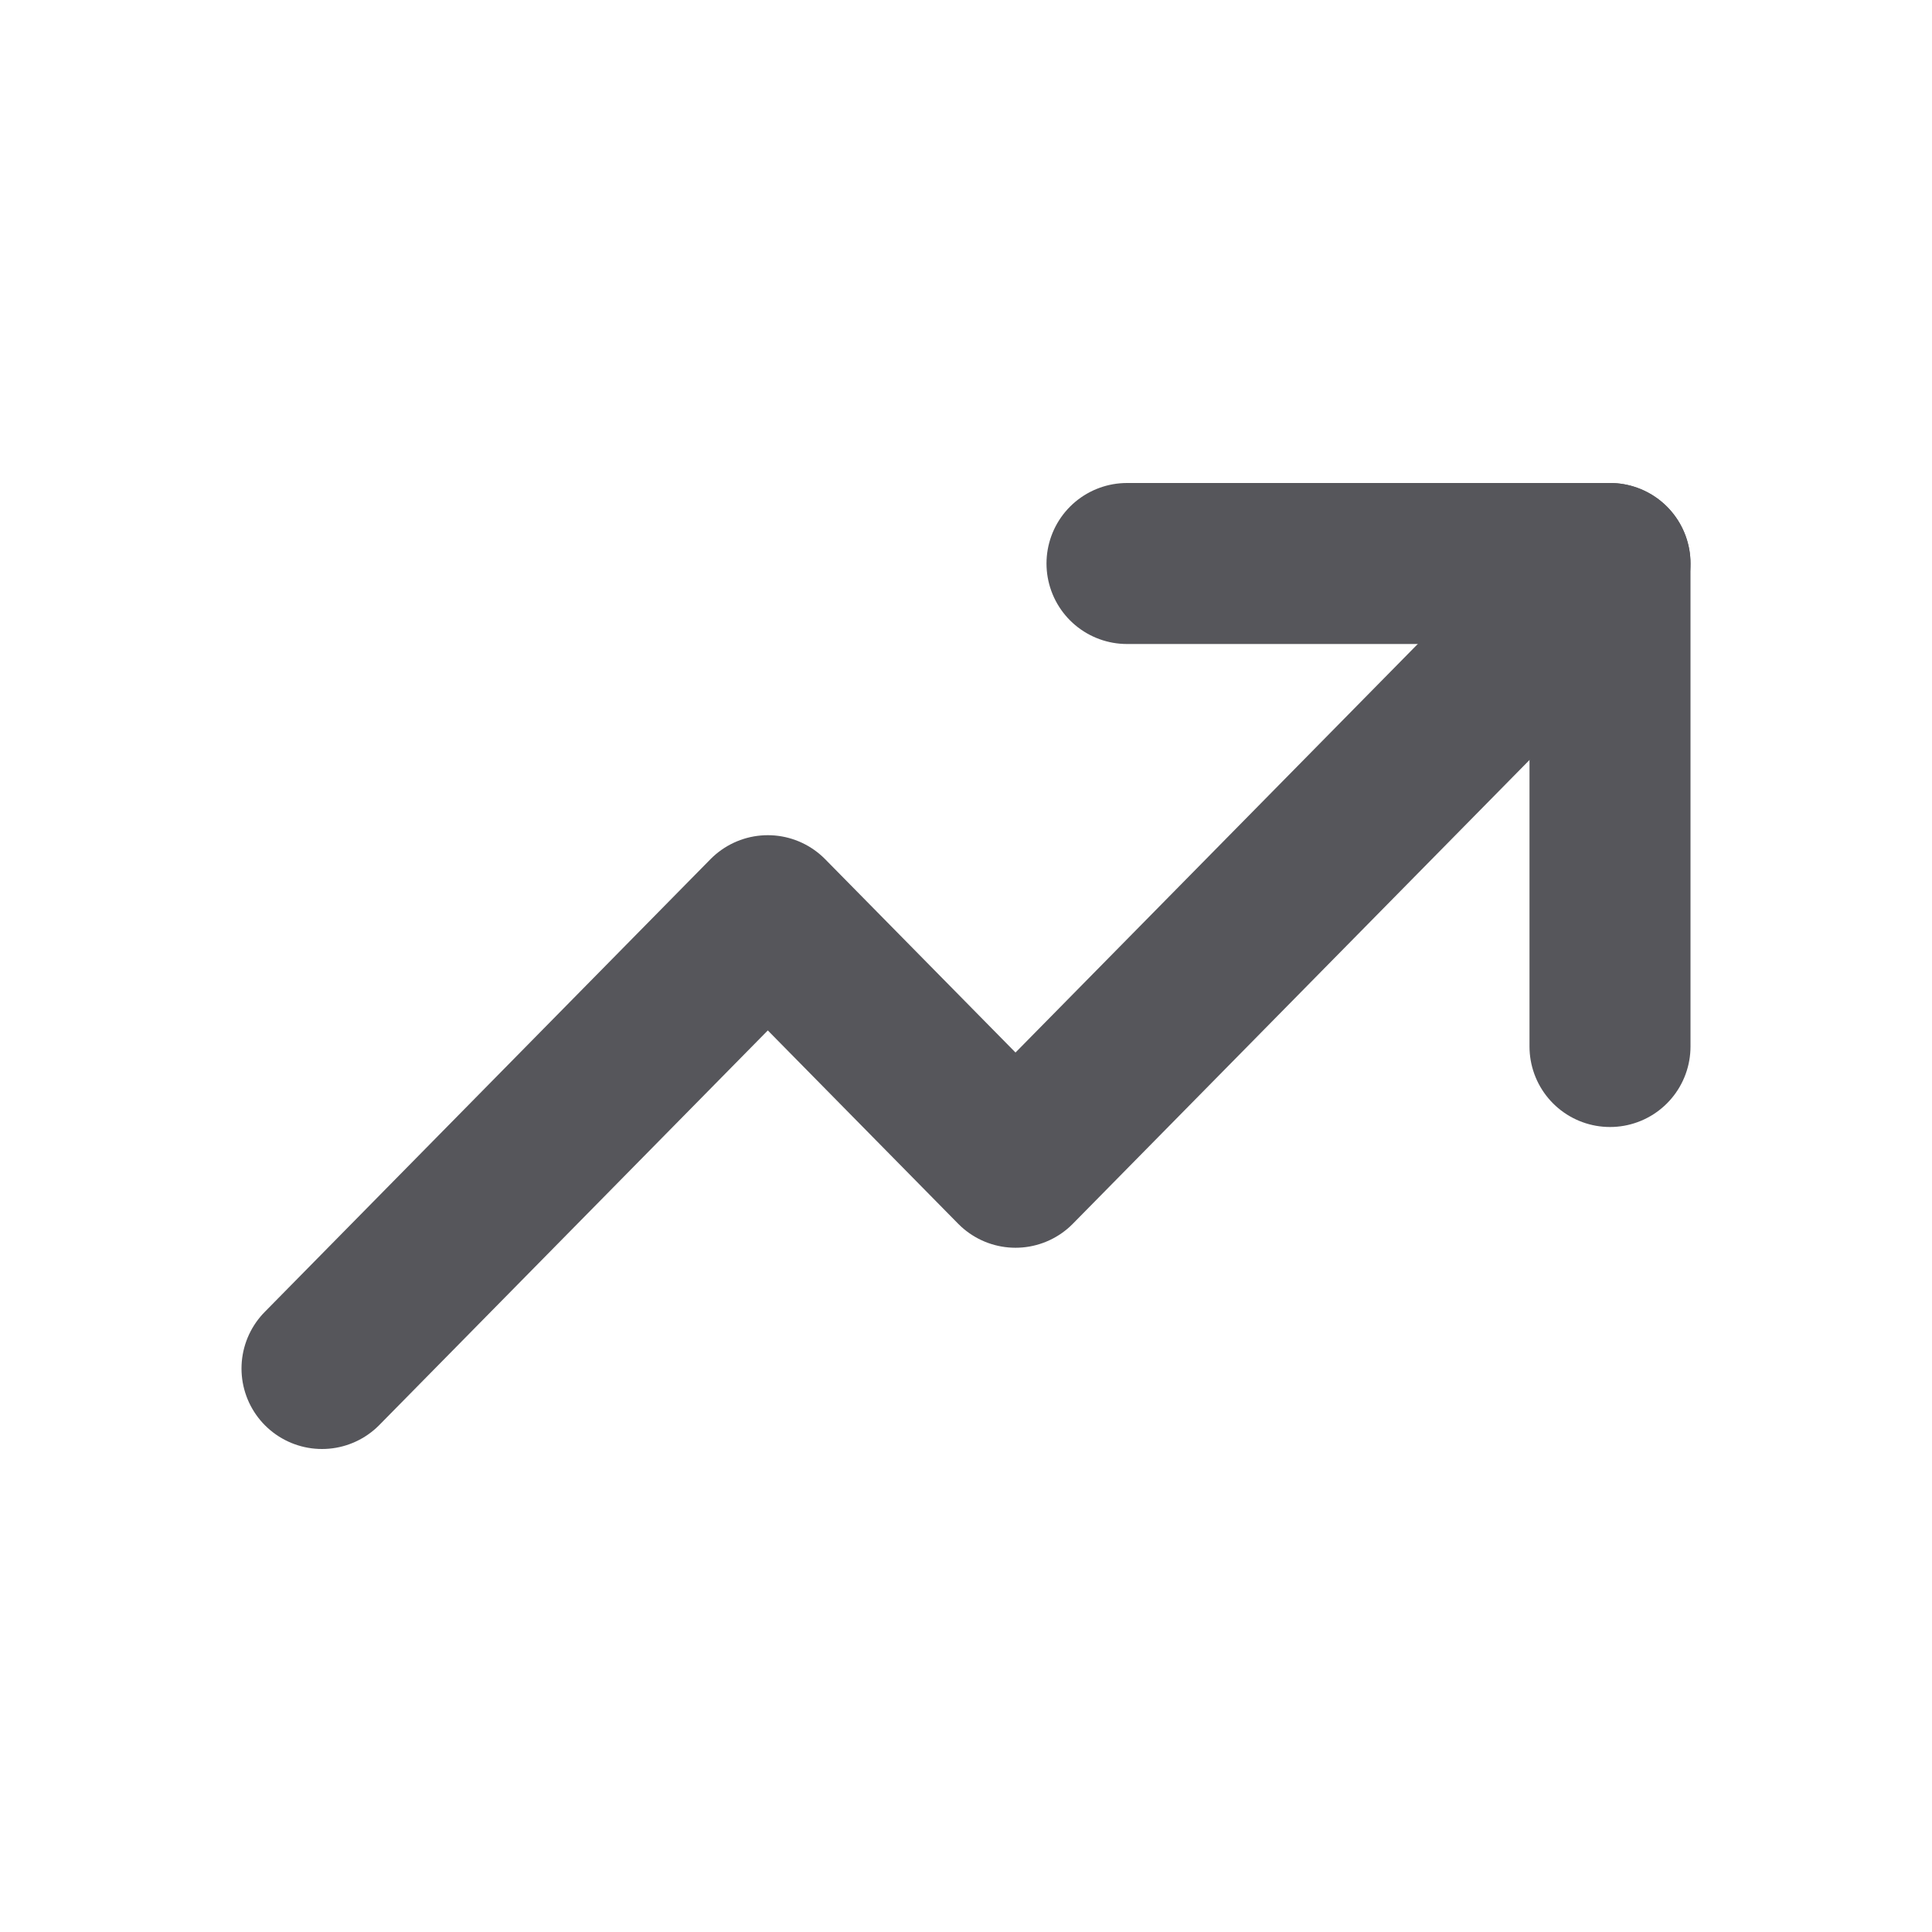
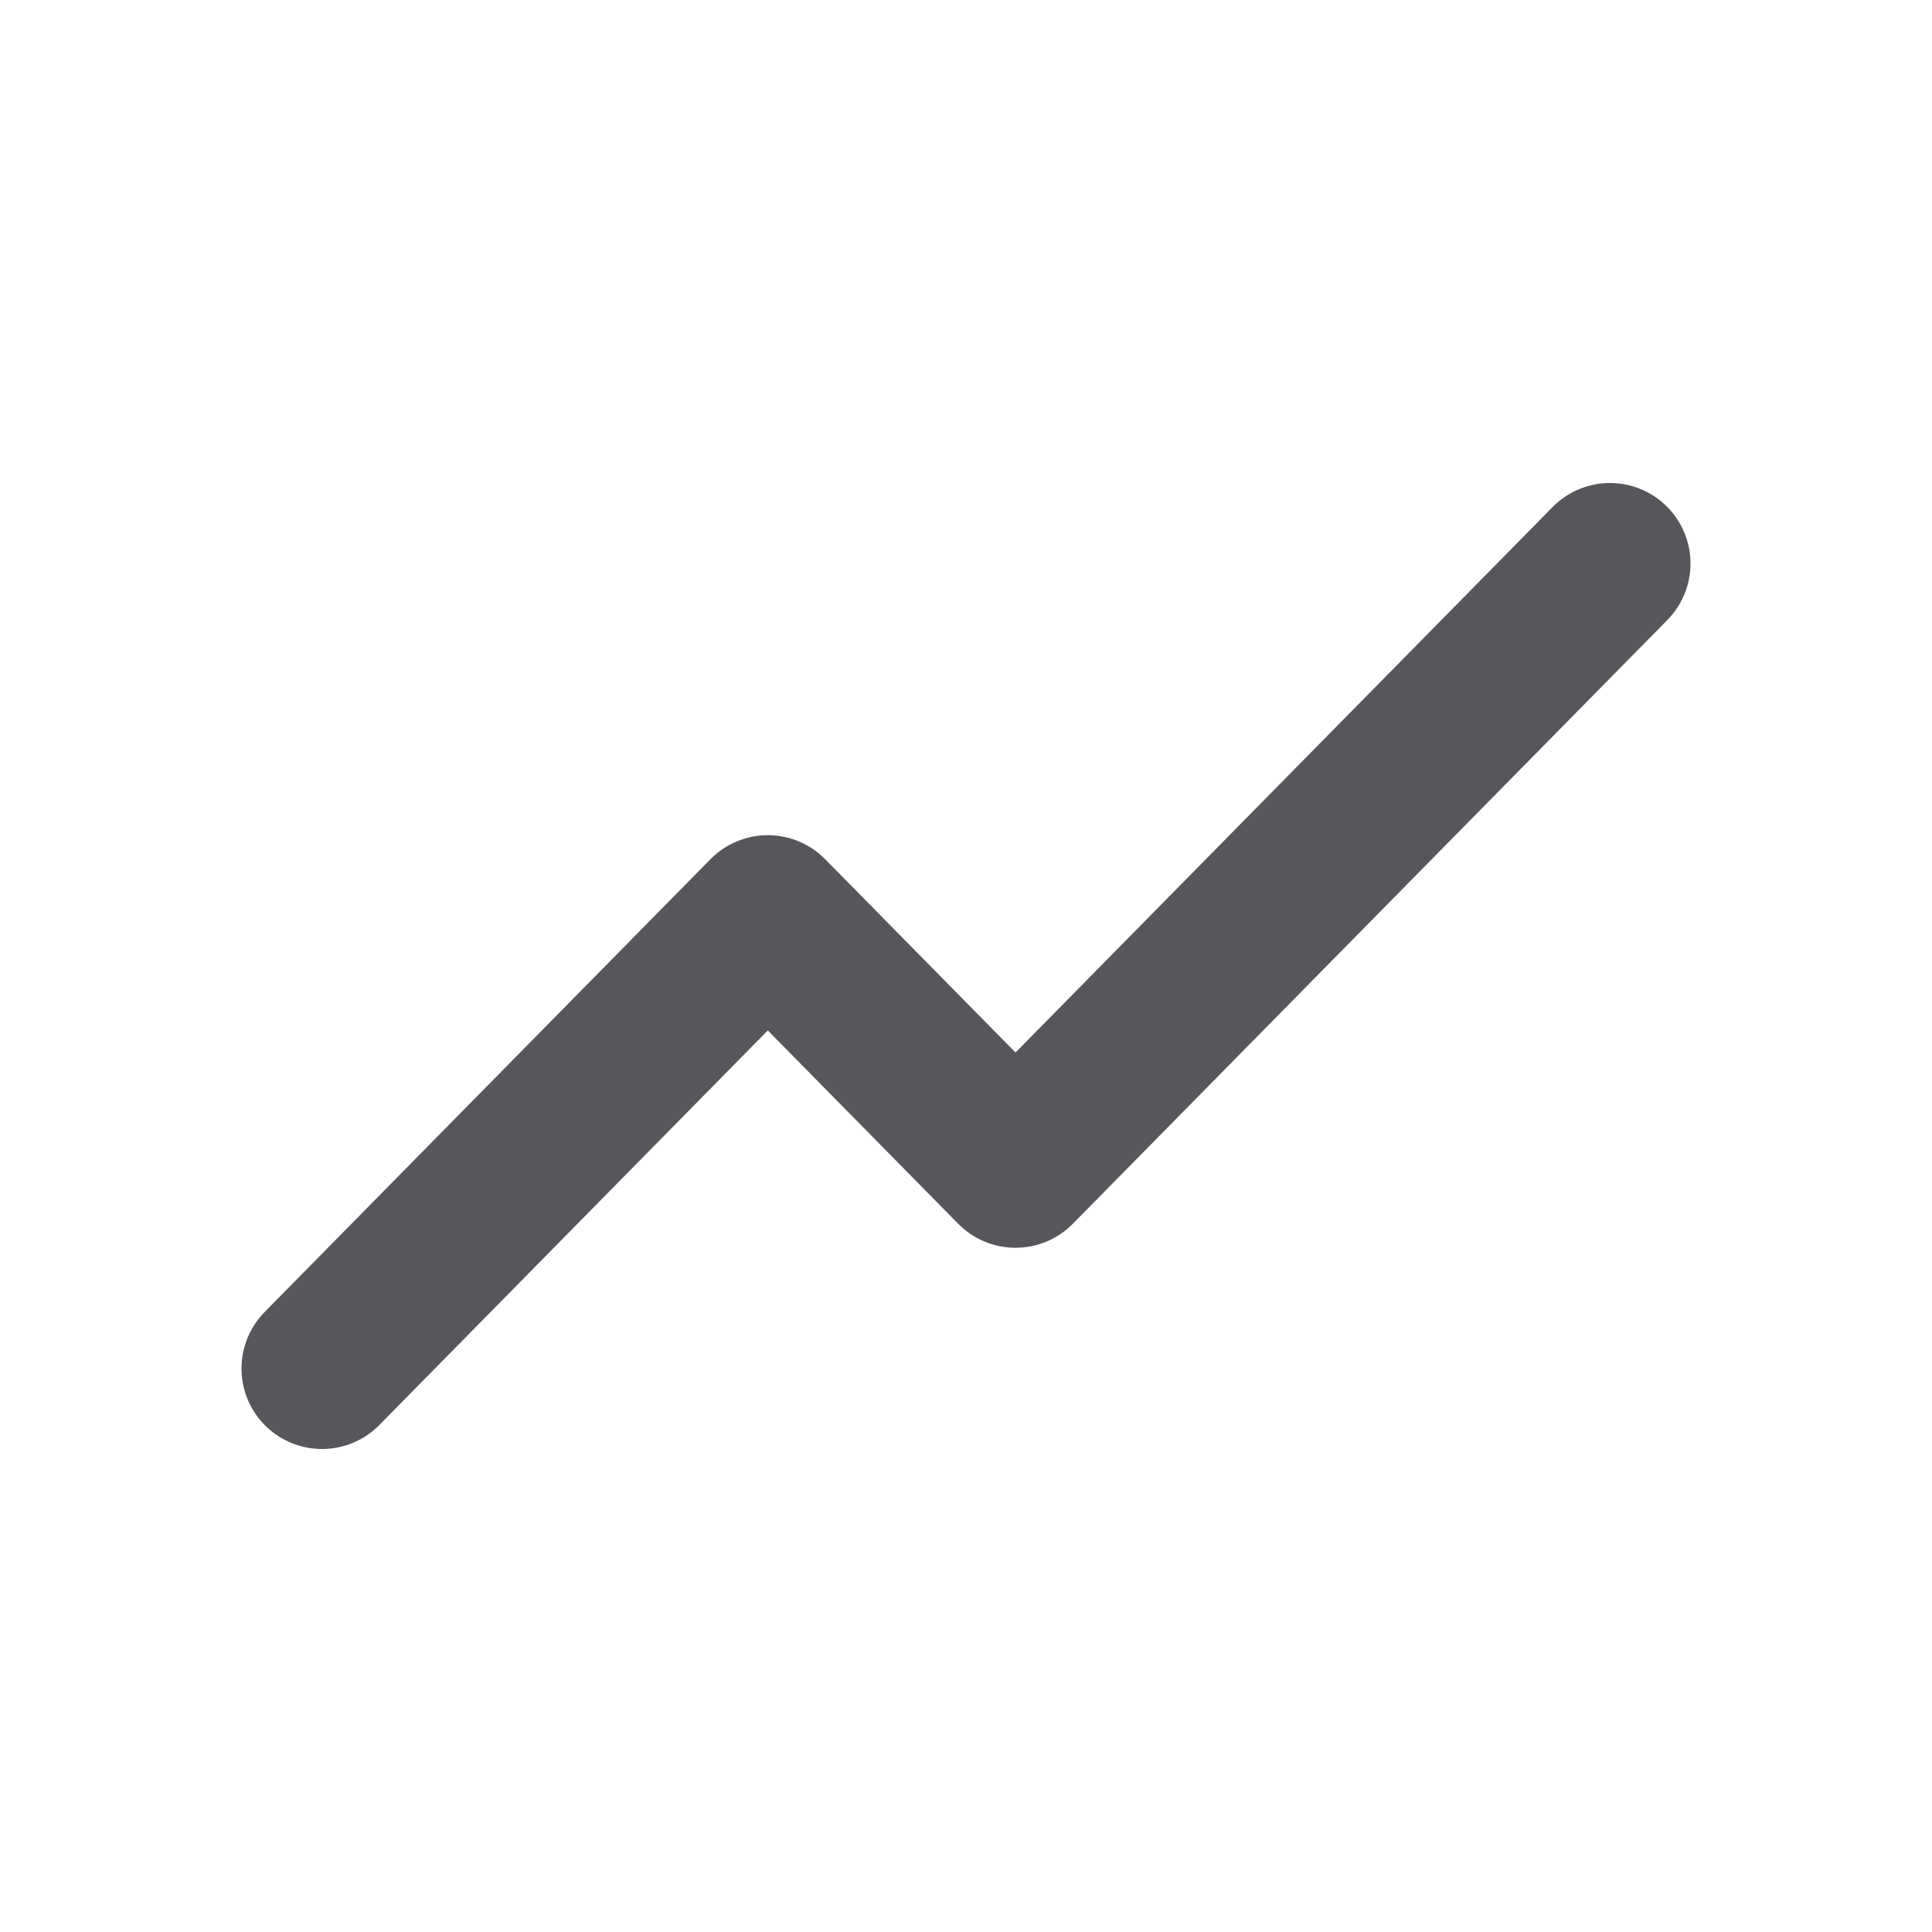
<svg xmlns="http://www.w3.org/2000/svg" width="24" height="24" viewBox="0 0 24 24" fill="none">
  <path d="m20 7-7.385 7.5-3.077-3.125L4 17" stroke="#56565B" stroke-width="2" stroke-linecap="round" stroke-linejoin="round" />
-   <path d="M20 13V7h-6" stroke="#56565B" stroke-width="2" stroke-linecap="round" stroke-linejoin="round" />
</svg>